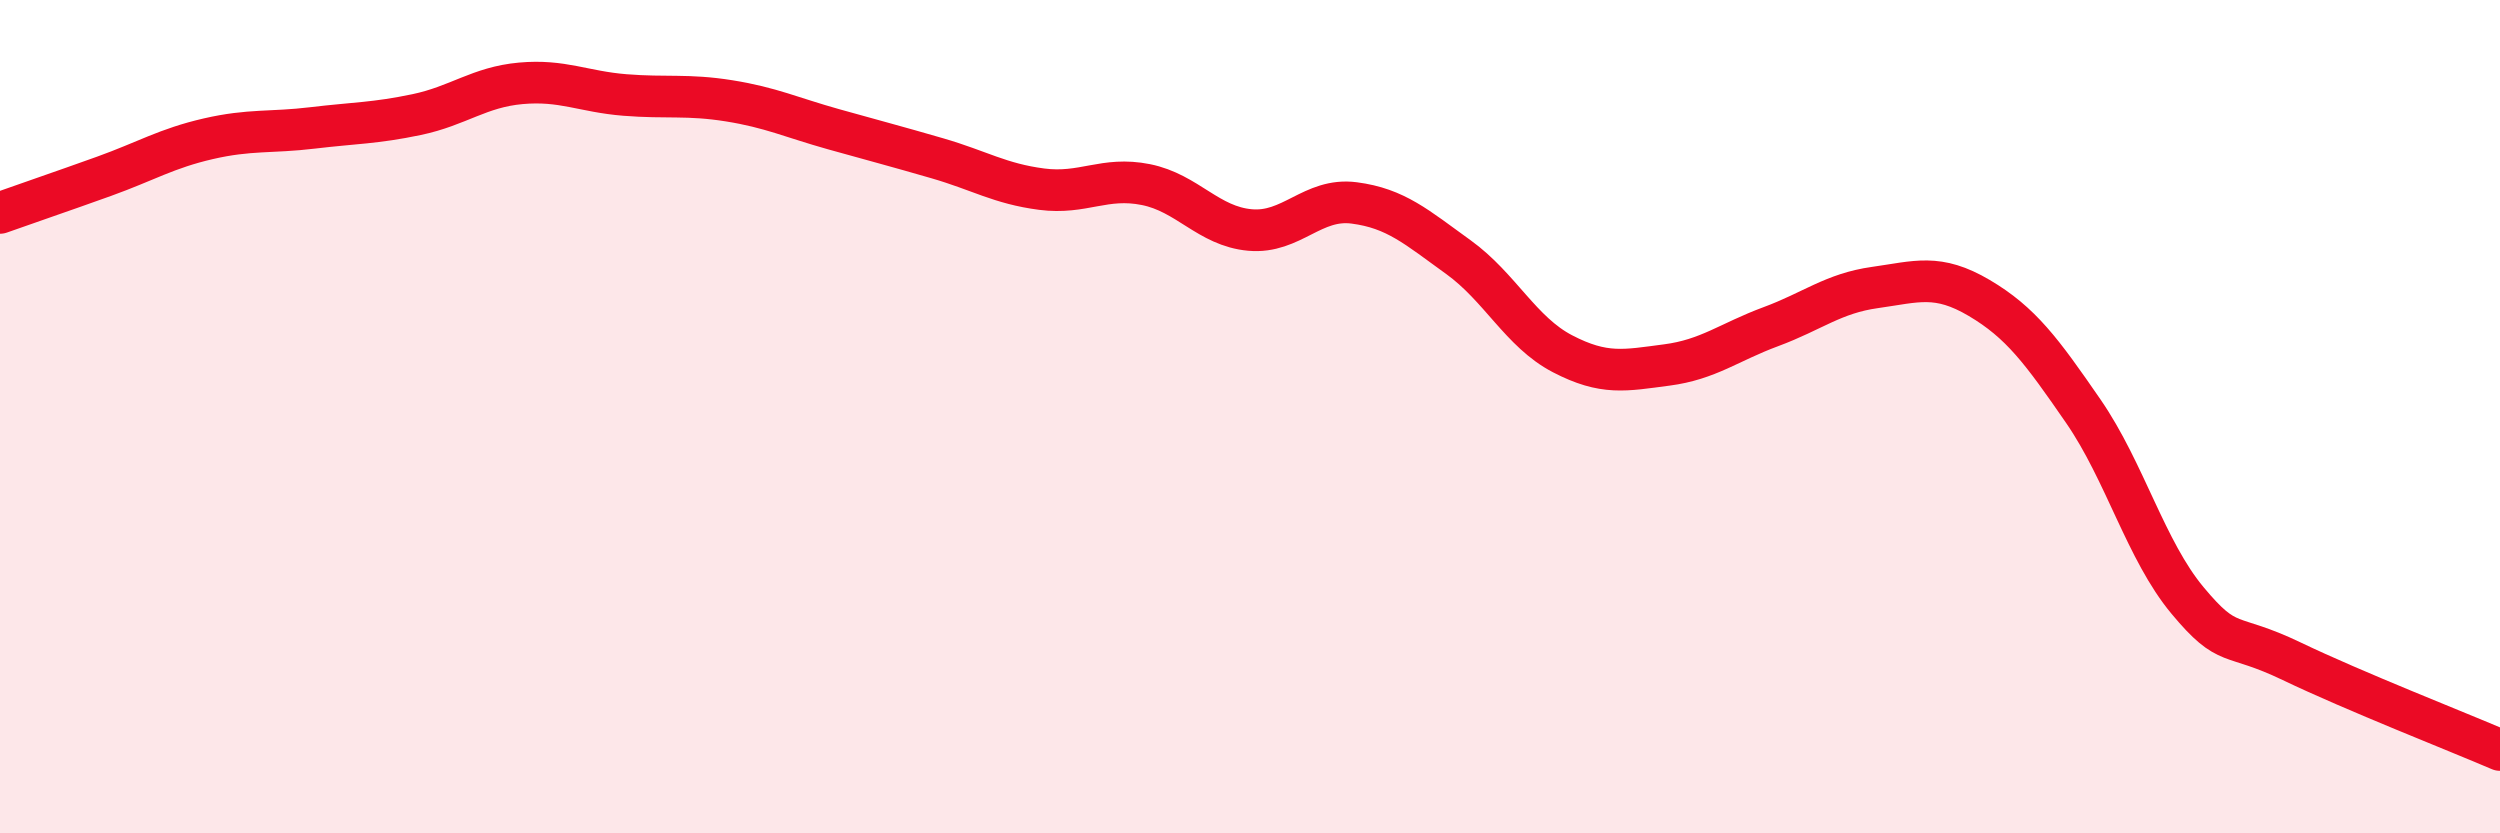
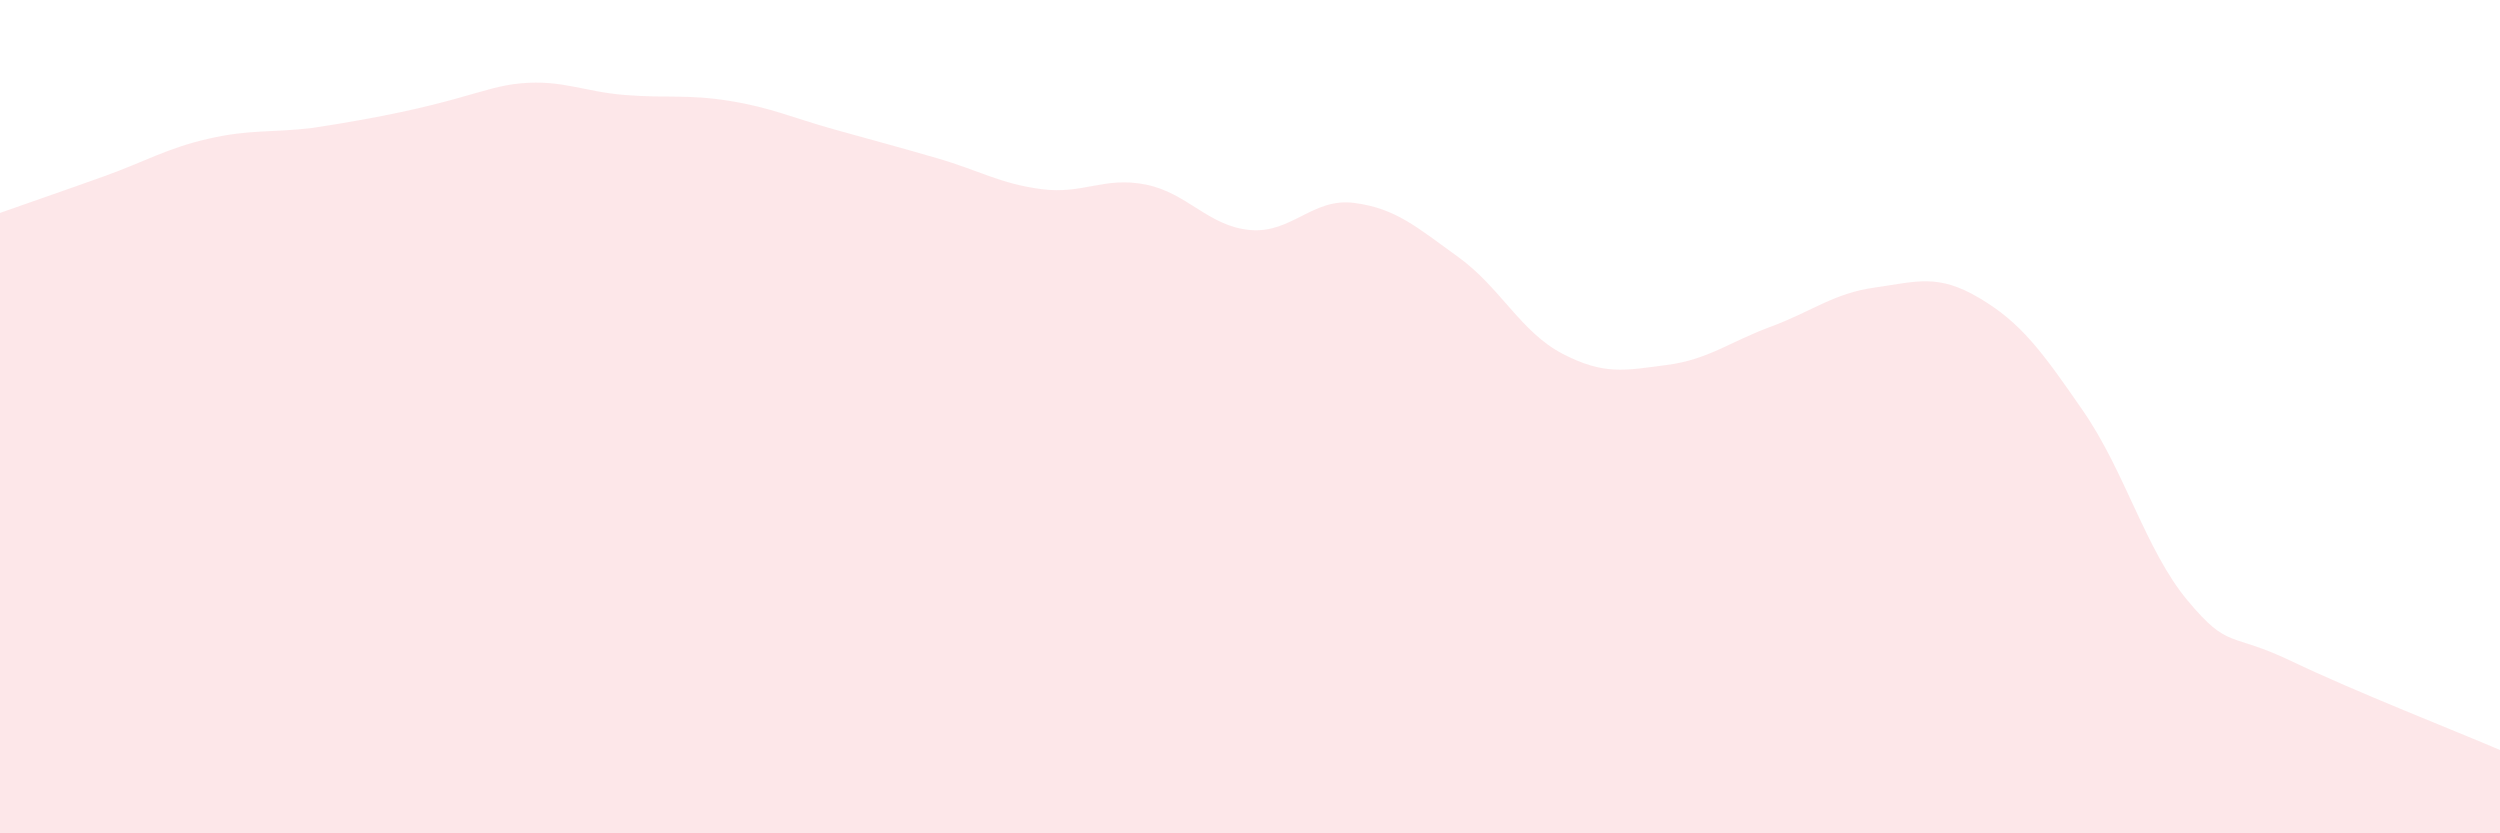
<svg xmlns="http://www.w3.org/2000/svg" width="60" height="20" viewBox="0 0 60 20">
-   <path d="M 0,5.11 C 0.5,4.93 1.5,4.59 2.5,4.23 C 3.5,3.87 4,3.56 5,3.33 C 6,3.1 6.5,3.19 7.5,3.07 C 8.5,2.95 9,2.96 10,2.75 C 11,2.54 11.5,2.09 12.5,2 C 13.5,1.91 14,2.2 15,2.28 C 16,2.36 16.5,2.26 17.5,2.42 C 18.5,2.58 19,2.82 20,3.1 C 21,3.38 21.5,3.51 22.5,3.8 C 23.5,4.09 24,4.41 25,4.54 C 26,4.67 26.5,4.23 27.5,4.43 C 28.5,4.63 29,5.43 30,5.52 C 31,5.61 31.5,4.74 32.5,4.87 C 33.5,5 34,5.45 35,6.17 C 36,6.89 36.5,7.97 37.5,8.49 C 38.5,9.01 39,8.89 40,8.76 C 41,8.63 41.5,8.21 42.5,7.84 C 43.5,7.47 44,7.04 45,6.9 C 46,6.76 46.5,6.56 47.5,7.15 C 48.5,7.74 49,8.42 50,9.87 C 51,11.32 51.5,13.21 52.5,14.41 C 53.5,15.61 53.5,15.15 55,15.87 C 56.5,16.59 59,17.57 60,18L60 20L0 20Z" fill="#EB0A25" opacity="0.1" stroke-linecap="round" stroke-linejoin="round" />
-   <path d="M 0,5.11 C 0.5,4.93 1.5,4.59 2.5,4.23 C 3.5,3.87 4,3.56 5,3.33 C 6,3.1 6.5,3.19 7.5,3.07 C 8.5,2.95 9,2.96 10,2.75 C 11,2.54 11.5,2.09 12.5,2 C 13.5,1.91 14,2.2 15,2.28 C 16,2.36 16.5,2.26 17.5,2.42 C 18.5,2.58 19,2.82 20,3.1 C 21,3.38 21.5,3.51 22.5,3.8 C 23.5,4.09 24,4.41 25,4.54 C 26,4.67 26.5,4.23 27.5,4.43 C 28.5,4.63 29,5.43 30,5.52 C 31,5.61 31.5,4.74 32.5,4.87 C 33.5,5 34,5.45 35,6.17 C 36,6.89 36.5,7.97 37.5,8.49 C 38.5,9.01 39,8.89 40,8.76 C 41,8.63 41.5,8.21 42.5,7.84 C 43.5,7.47 44,7.04 45,6.9 C 46,6.76 46.5,6.56 47.5,7.15 C 48.5,7.74 49,8.42 50,9.87 C 51,11.32 51.5,13.21 52.5,14.41 C 53.5,15.61 53.5,15.15 55,15.87 C 56.5,16.59 59,17.57 60,18" stroke="#EB0A25" stroke-width="1" fill="none" stroke-linecap="round" stroke-linejoin="round" />
+   <path d="M 0,5.11 C 0.5,4.93 1.5,4.59 2.5,4.23 C 3.5,3.87 4,3.56 5,3.33 C 6,3.1 6.5,3.19 7.5,3.07 C 11,2.54 11.5,2.09 12.5,2 C 13.5,1.91 14,2.2 15,2.28 C 16,2.36 16.5,2.26 17.5,2.42 C 18.5,2.58 19,2.82 20,3.1 C 21,3.38 21.5,3.51 22.5,3.8 C 23.5,4.09 24,4.41 25,4.54 C 26,4.67 26.5,4.23 27.5,4.43 C 28.5,4.63 29,5.43 30,5.52 C 31,5.61 31.5,4.74 32.5,4.87 C 33.5,5 34,5.45 35,6.17 C 36,6.89 36.5,7.97 37.5,8.49 C 38.5,9.01 39,8.89 40,8.76 C 41,8.63 41.5,8.21 42.5,7.84 C 43.5,7.47 44,7.04 45,6.9 C 46,6.76 46.5,6.56 47.5,7.15 C 48.5,7.74 49,8.42 50,9.87 C 51,11.32 51.5,13.21 52.5,14.41 C 53.5,15.61 53.5,15.15 55,15.87 C 56.5,16.59 59,17.57 60,18L60 20L0 20Z" fill="#EB0A25" opacity="0.1" stroke-linecap="round" stroke-linejoin="round" />
</svg>